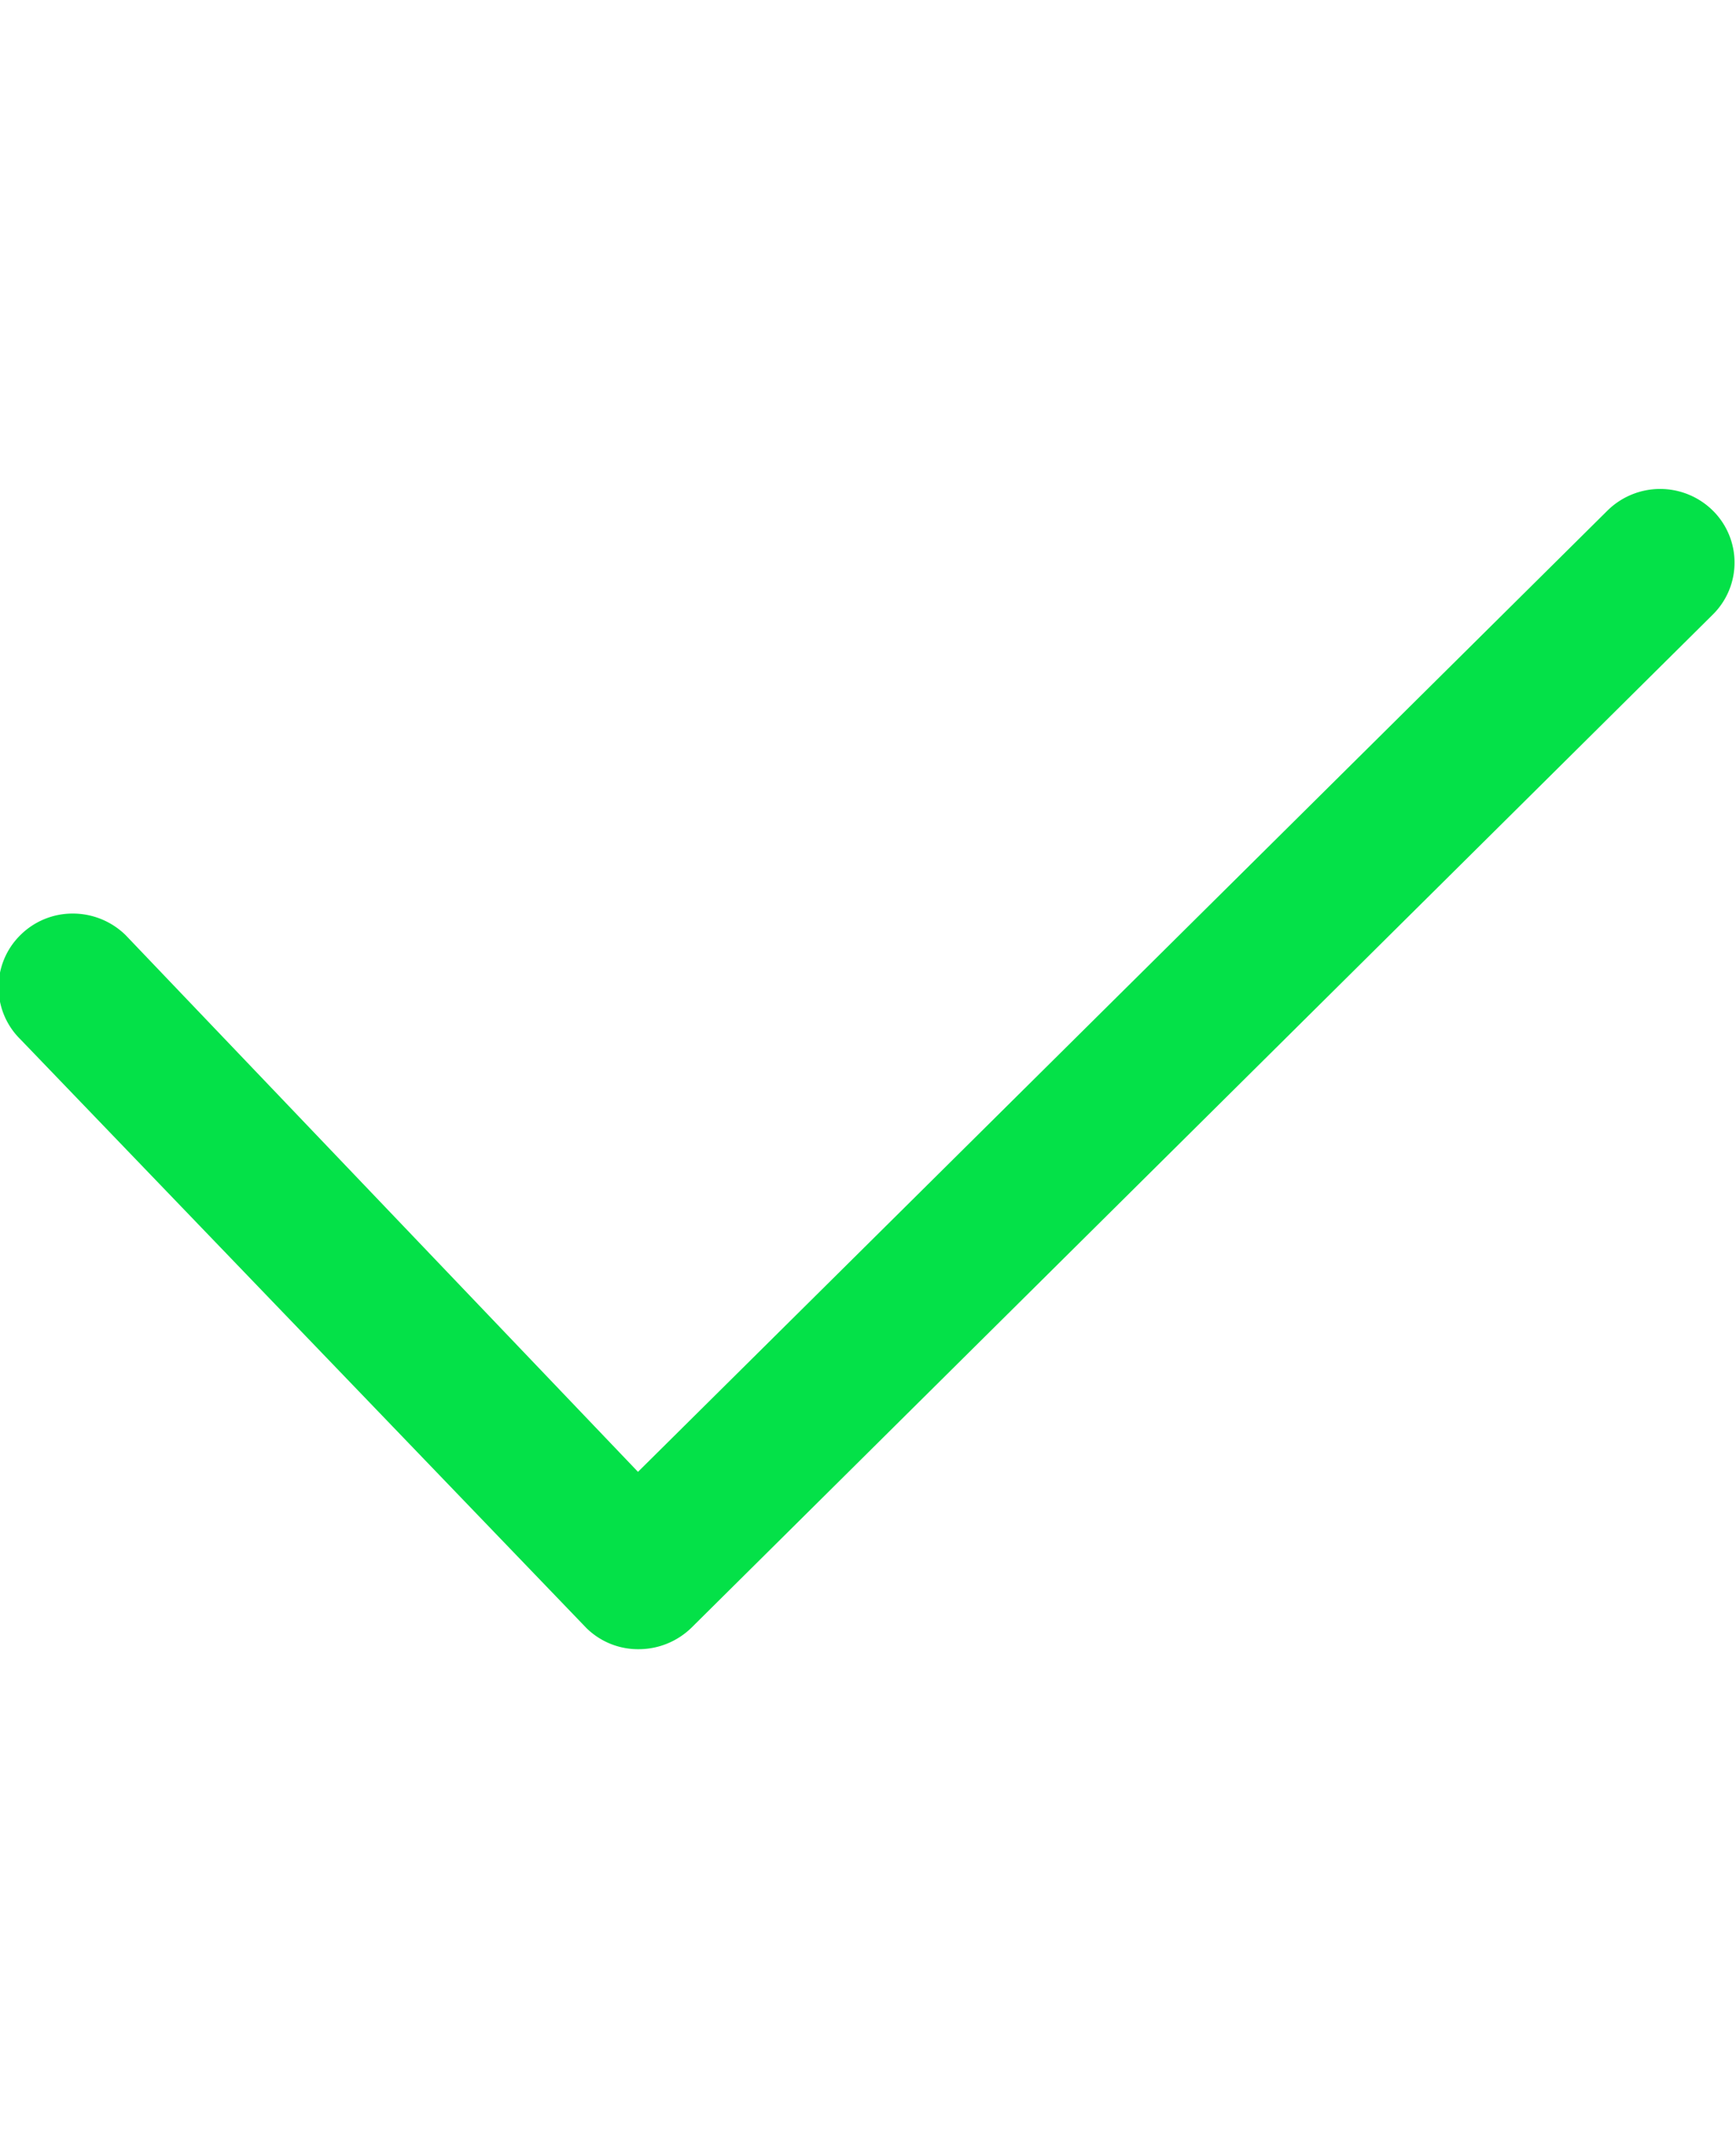
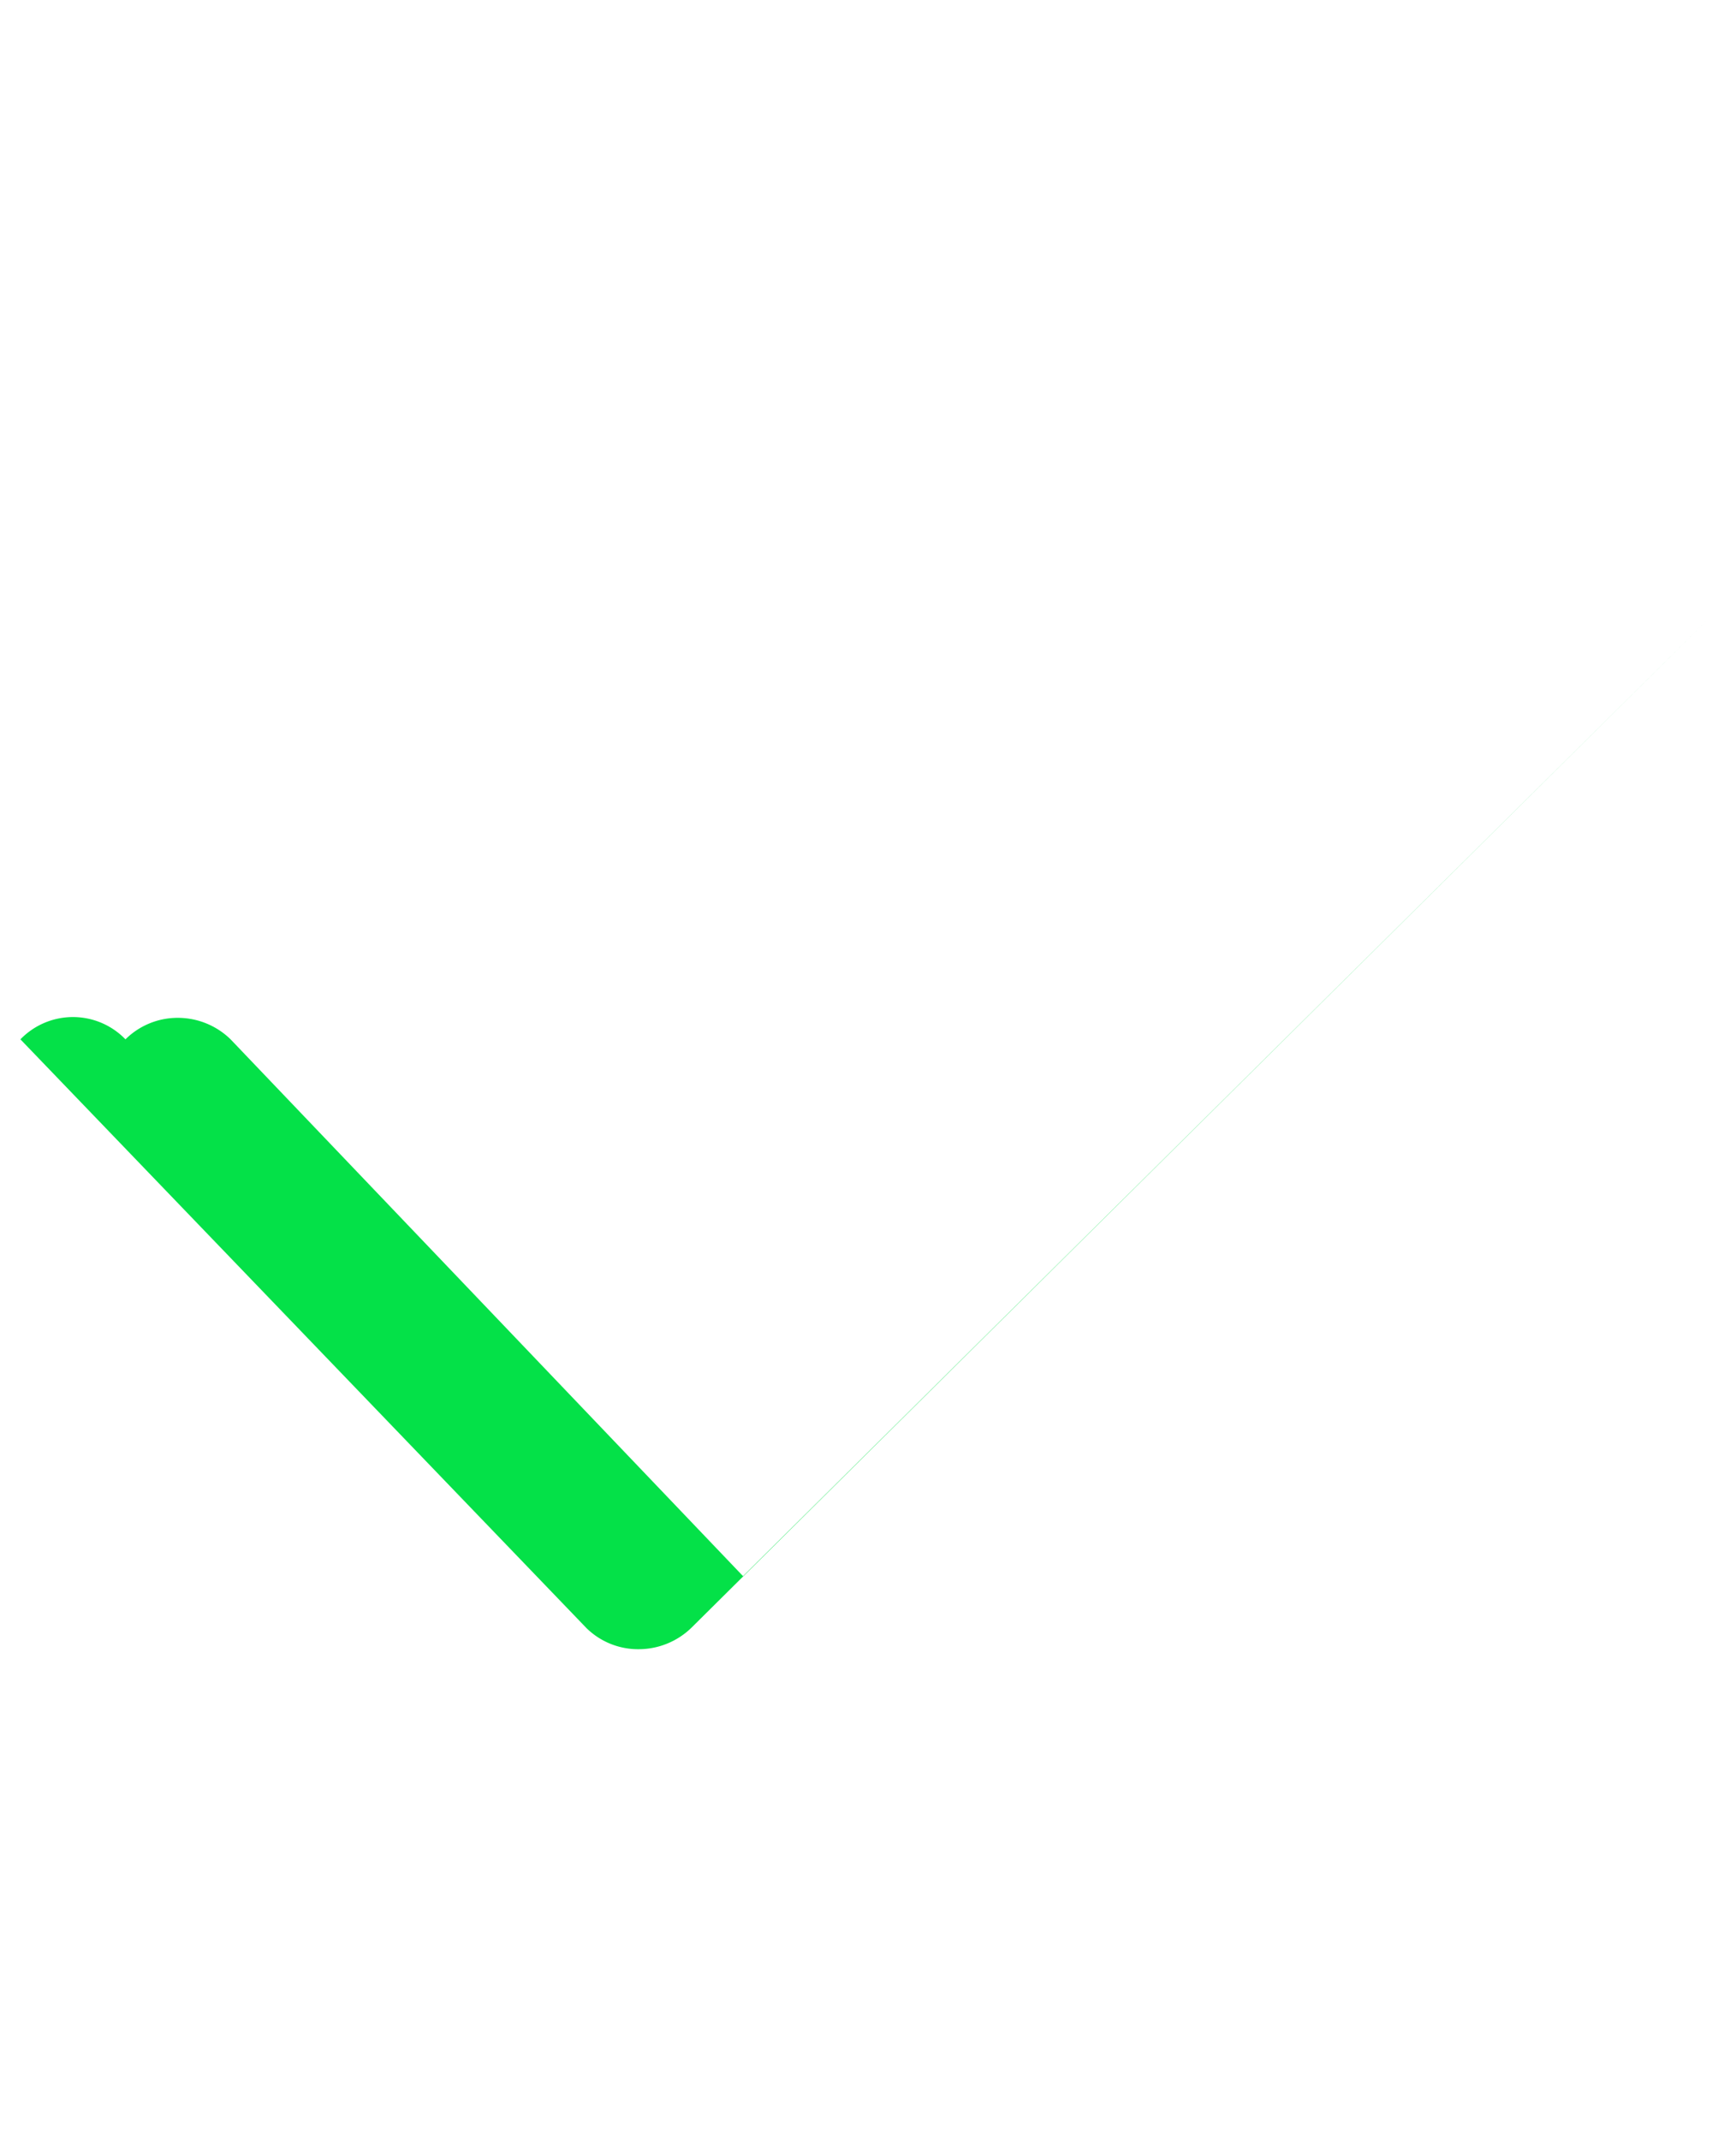
<svg xmlns="http://www.w3.org/2000/svg" width="17.85" height="22" viewBox="0 0 17.85 22">
  <defs>
    <style>
      .cls-1 {
        fill: #04e148;
        fill-rule: evenodd;
      }
    </style>
  </defs>
-   <path id="形状_781" data-name="形状 781" class="cls-1" d="M1326.3,324.731l5.82,6.052a0.757,0.757,0,0,0,.54.217,0.778,0.778,0,0,0,.54-0.221l10.5-10.413a0.751,0.751,0,0,0,0-1.072,0.771,0.771,0,0,0-1.08,0l-9.97,9.883-5.27-5.519a0.777,0.777,0,0,0-.54-0.22,0.761,0.761,0,0,0-.54.221A0.751,0.751,0,0,0,1326.3,324.731Z" transform="translate(-1326.09 -314.047)" />
+   <path id="形状_781" data-name="形状 781" class="cls-1" d="M1326.3,324.731l5.82,6.052a0.757,0.757,0,0,0,.54.217,0.778,0.778,0,0,0,.54-0.221l10.5-10.413l-9.97,9.883-5.27-5.519a0.777,0.777,0,0,0-.54-0.22,0.761,0.761,0,0,0-.54.221A0.751,0.751,0,0,0,1326.3,324.731Z" transform="translate(-1326.09 -314.047)" />
</svg>